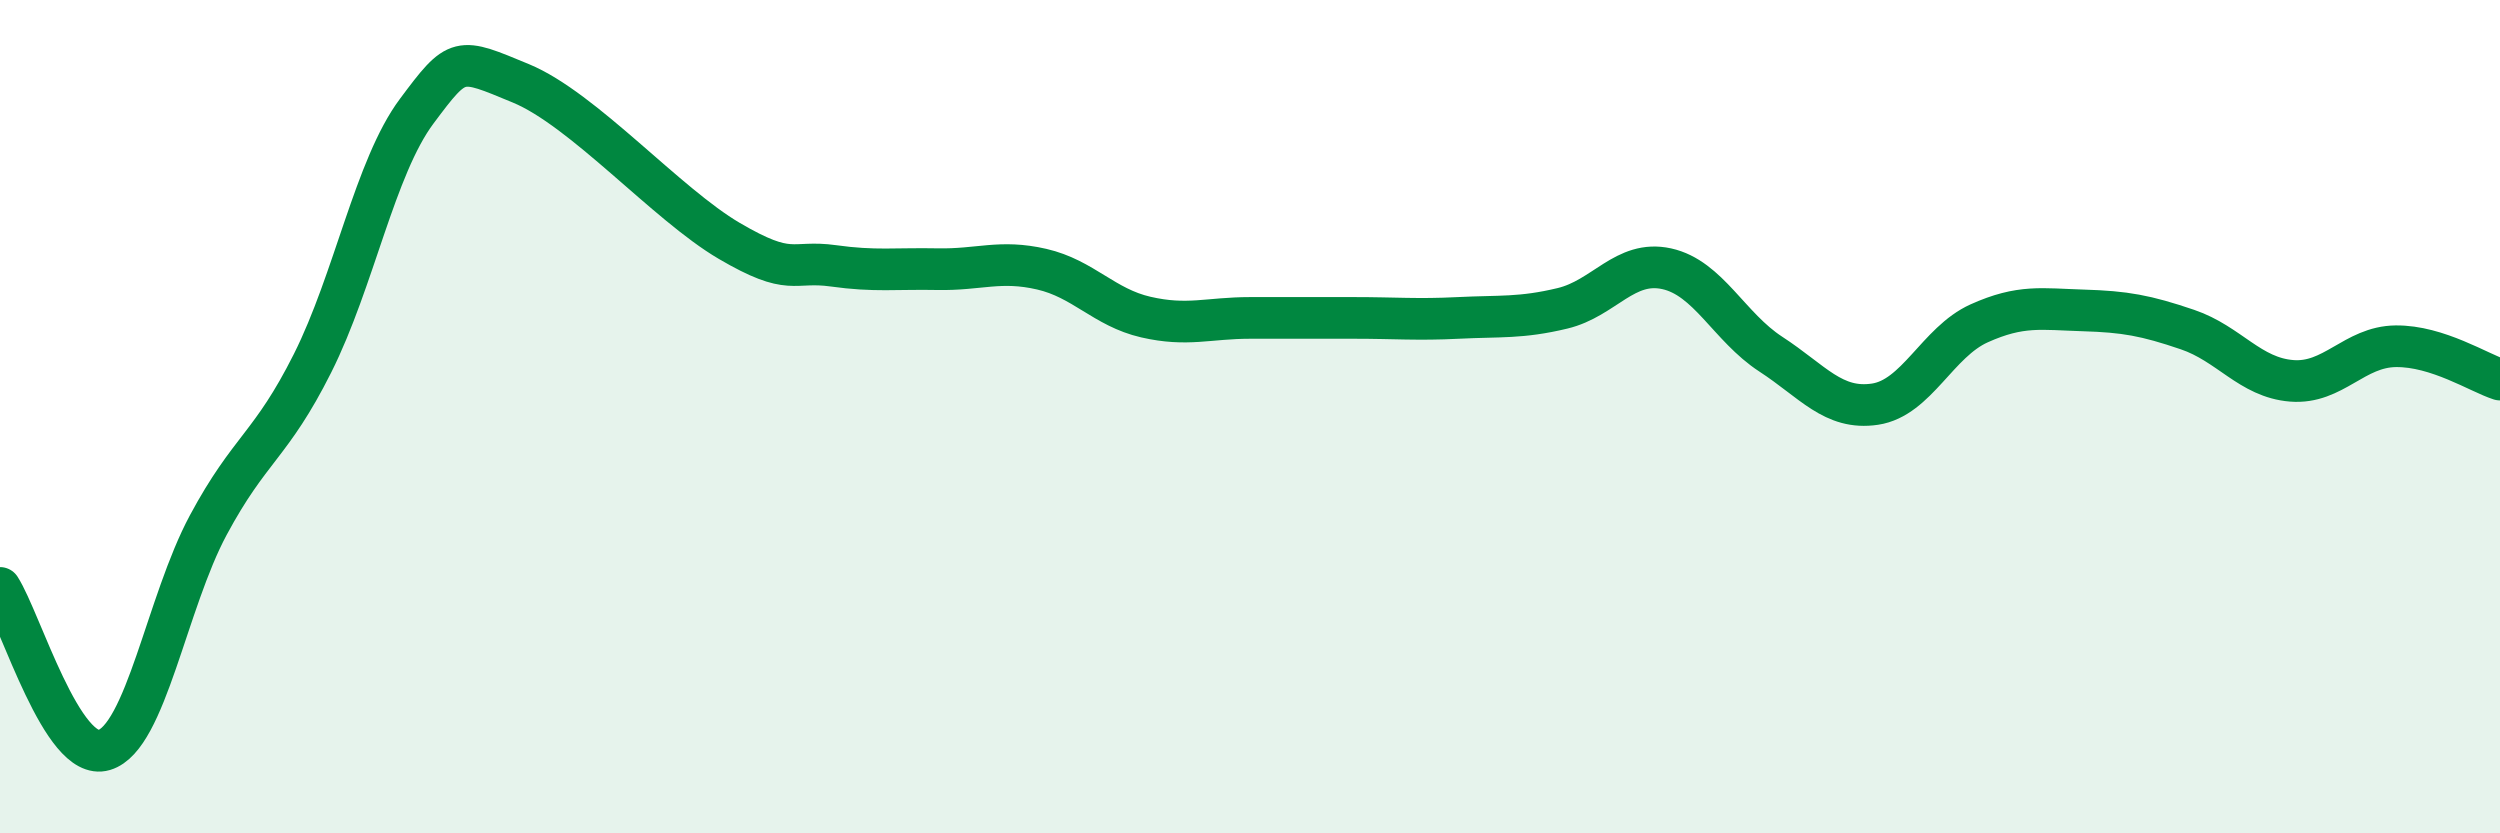
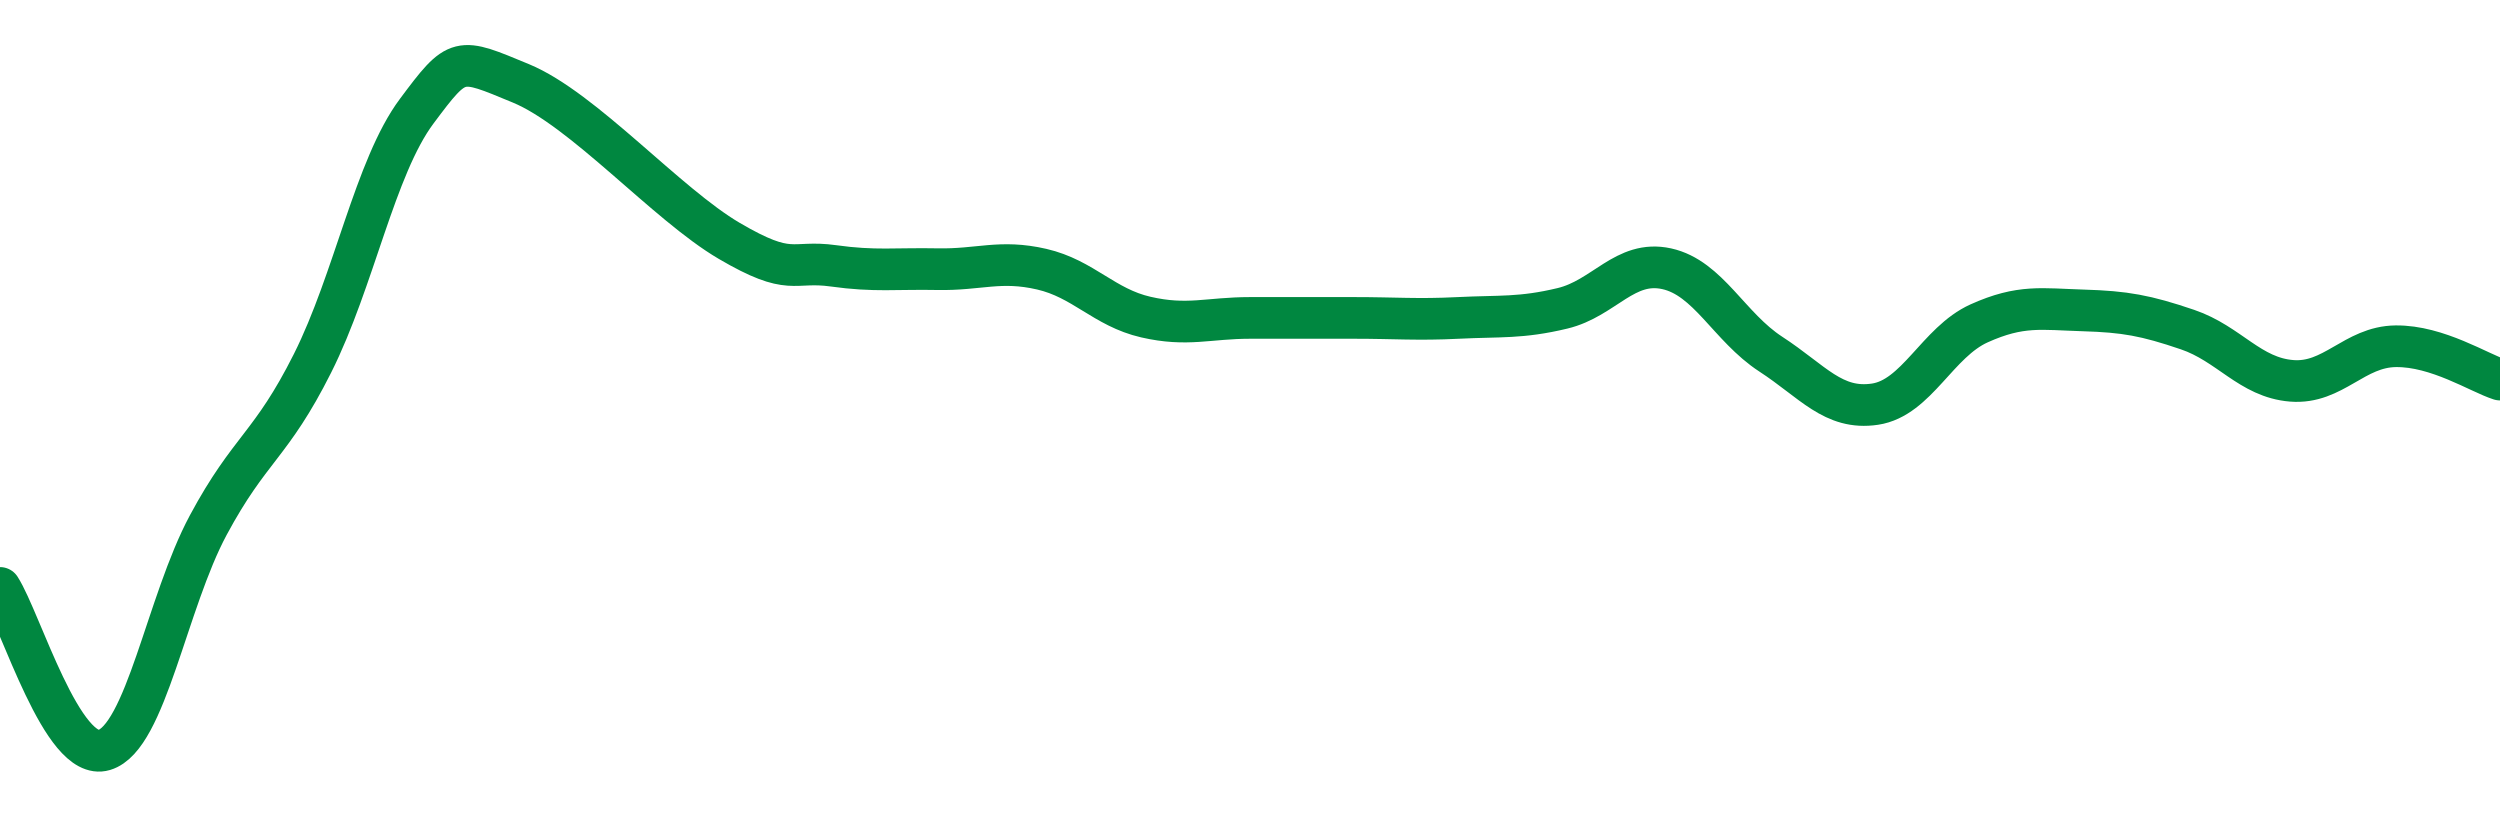
<svg xmlns="http://www.w3.org/2000/svg" width="60" height="20" viewBox="0 0 60 20">
-   <path d="M 0,14.11 C 0.5,14.89 1.5,18.3 2.5,18 C 3.5,17.7 4,14.46 5,12.6 C 6,10.74 6.5,10.71 7.5,8.72 C 8.5,6.73 9,4.01 10,2.67 C 11,1.33 11,1.38 12.5,2 C 14,2.62 16,4.9 17.5,5.78 C 19,6.66 19,6.24 20,6.38 C 21,6.52 21.5,6.44 22.5,6.46 C 23.5,6.48 24,6.23 25,6.46 C 26,6.69 26.5,7.38 27.5,7.61 C 28.5,7.84 29,7.63 30,7.63 C 31,7.63 31.5,7.63 32.5,7.63 C 33.5,7.63 34,7.68 35,7.63 C 36,7.58 36.5,7.64 37.5,7.4 C 38.5,7.16 39,6.23 40,6.45 C 41,6.67 41.5,7.85 42.5,8.5 C 43.5,9.15 44,9.85 45,9.7 C 46,9.55 46.5,8.21 47.5,7.76 C 48.5,7.31 49,7.42 50,7.45 C 51,7.48 51.5,7.57 52.5,7.91 C 53.5,8.25 54,9.06 55,9.14 C 56,9.22 56.5,8.32 57.5,8.31 C 58.5,8.3 59.5,8.95 60,9.11L60 20L0 20Z" fill="#008740" opacity="0.1" stroke-linecap="round" stroke-linejoin="round" />
  <path d="M 0,14.11 C 0.5,14.89 1.5,18.3 2.5,18 C 3.5,17.7 4,14.46 5,12.6 C 6,10.74 6.5,10.71 7.5,8.72 C 8.5,6.73 9,4.01 10,2.67 C 11,1.33 11,1.38 12.5,2 C 14,2.62 16,4.9 17.5,5.78 C 19,6.66 19,6.24 20,6.38 C 21,6.52 21.5,6.44 22.5,6.46 C 23.5,6.48 24,6.23 25,6.46 C 26,6.69 26.5,7.38 27.5,7.61 C 28.5,7.84 29,7.63 30,7.63 C 31,7.63 31.5,7.63 32.5,7.63 C 33.5,7.63 34,7.68 35,7.63 C 36,7.58 36.5,7.64 37.5,7.4 C 38.5,7.16 39,6.23 40,6.45 C 41,6.67 41.5,7.85 42.5,8.5 C 43.5,9.15 44,9.85 45,9.7 C 46,9.55 46.5,8.21 47.5,7.76 C 48.5,7.31 49,7.42 50,7.45 C 51,7.48 51.5,7.57 52.5,7.91 C 53.5,8.25 54,9.06 55,9.14 C 56,9.22 56.5,8.32 57.5,8.31 C 58.5,8.3 59.5,8.95 60,9.11" stroke="#008740" stroke-width="1" fill="none" stroke-linecap="round" stroke-linejoin="round" />
</svg>